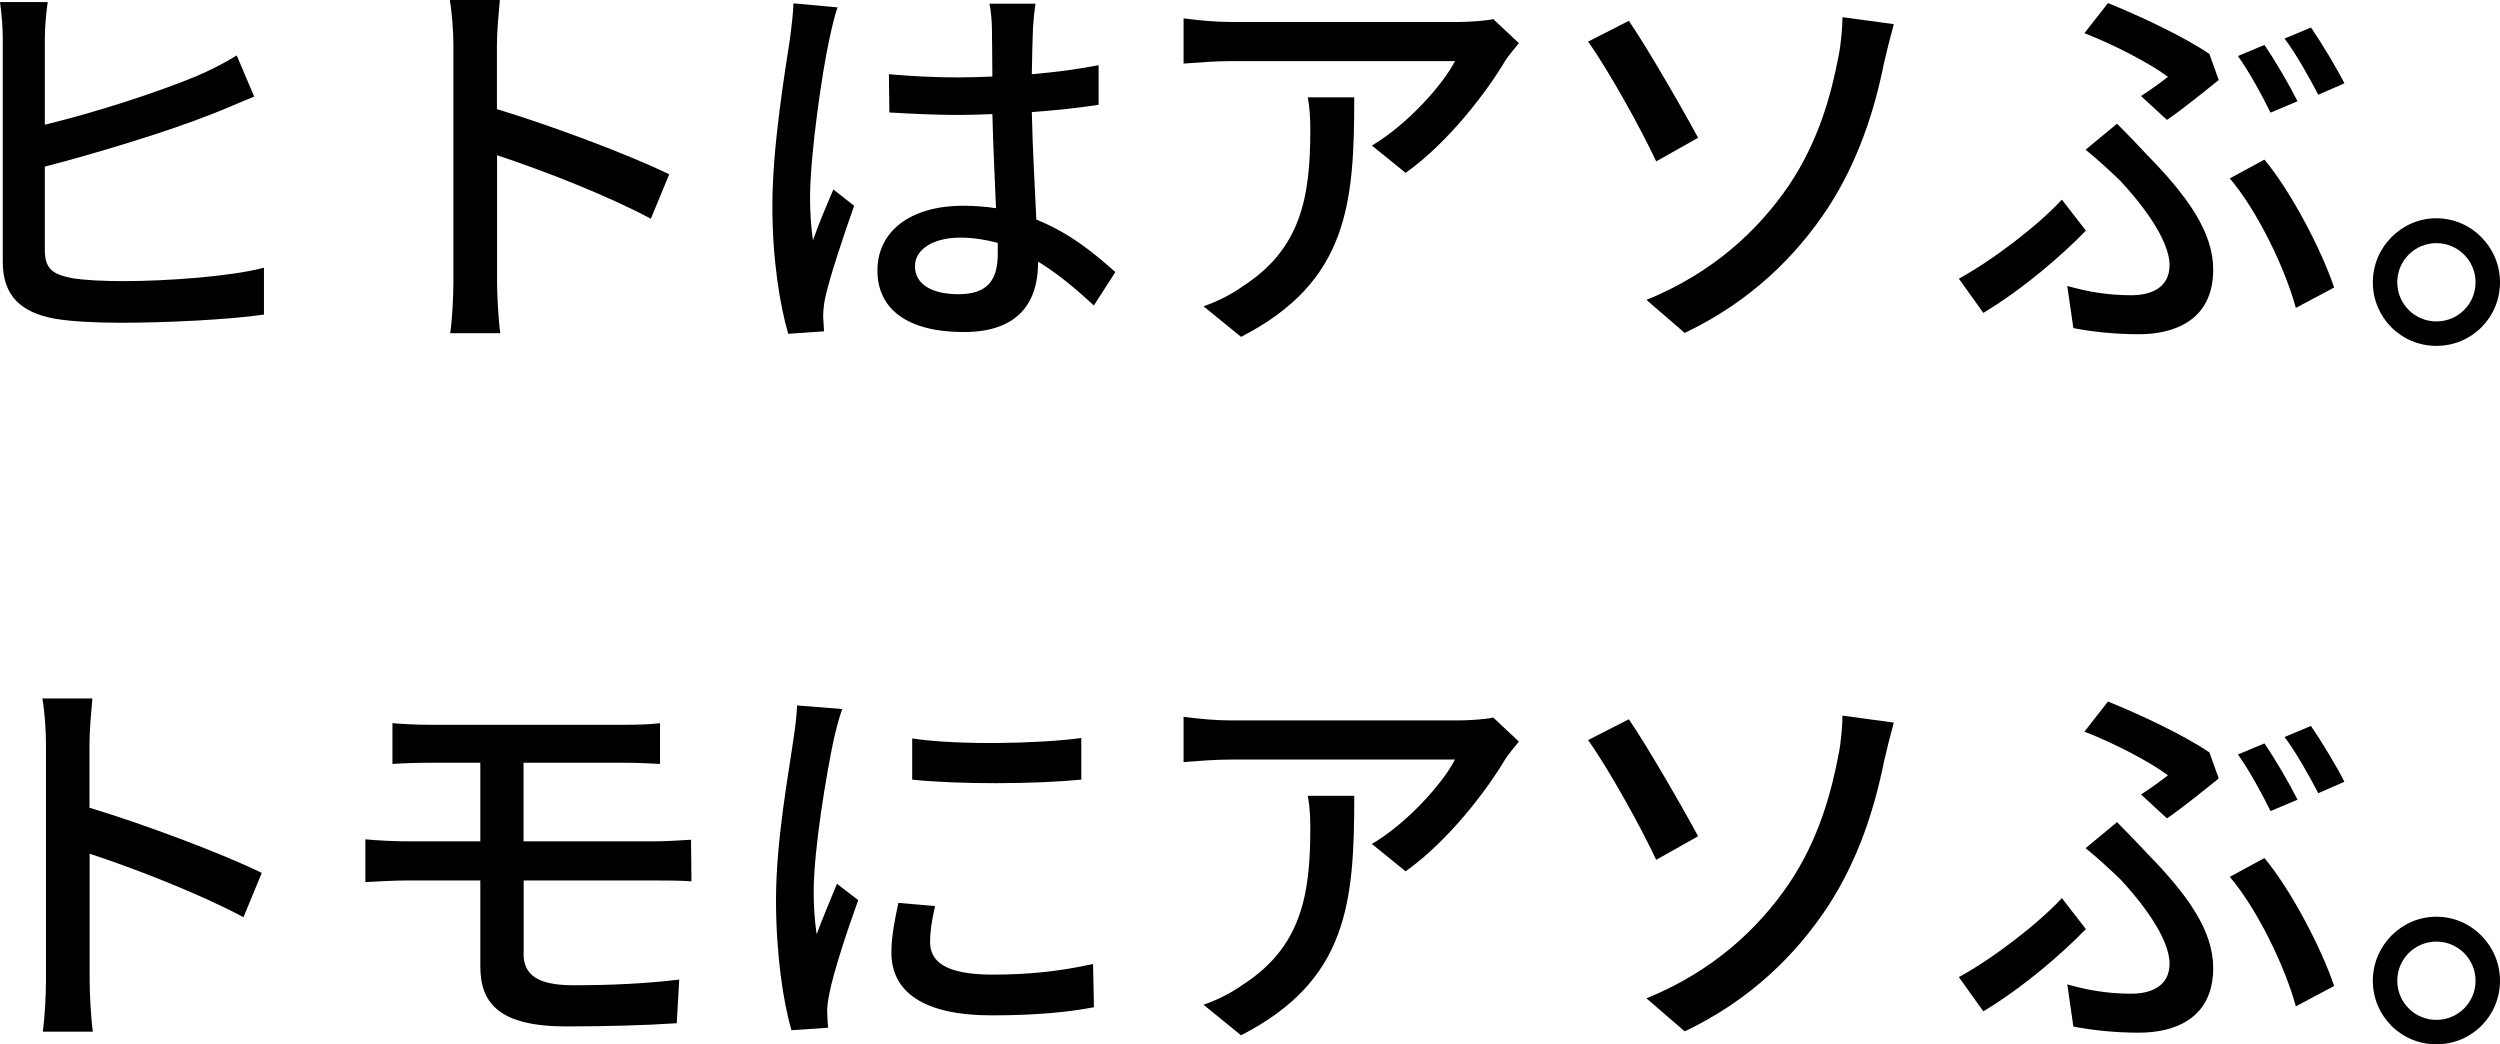
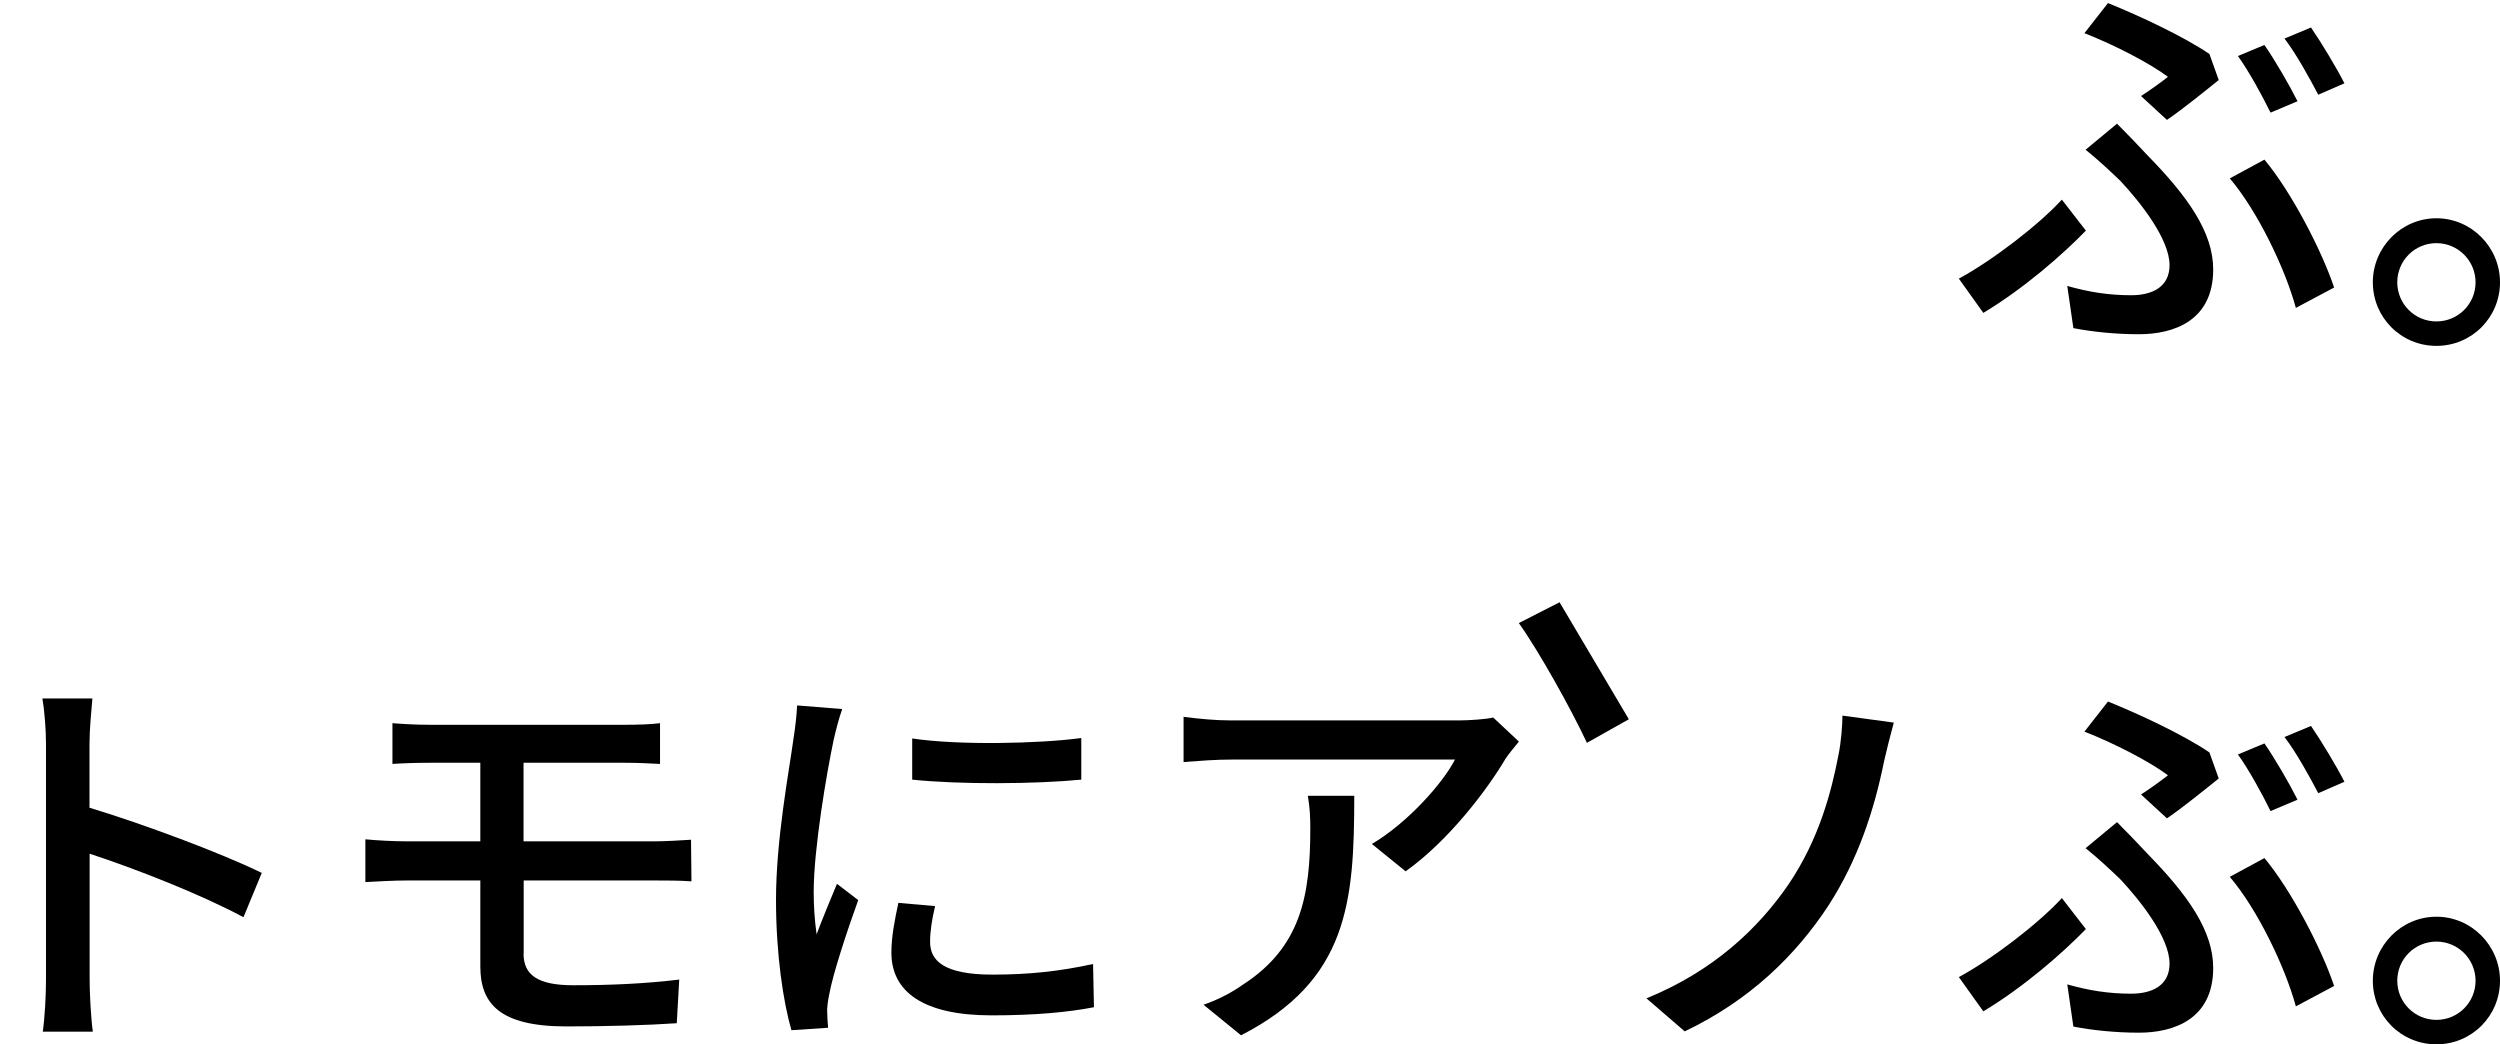
<svg xmlns="http://www.w3.org/2000/svg" id="_レイヤー_2" viewBox="0 0 171.81 71.77">
  <g id="_レイヤー_1-2">
    <g>
-       <path d="M3.08,17.19c0,1.32,.59,1.68,1.9,1.93,.87,.14,2.18,.2,3.5,.2,2.94,0,7.34-.31,9.66-.92v3.22c-2.52,.36-6.75,.56-9.83,.56-1.71,0-3.39-.08-4.56-.28-2.27-.42-3.56-1.54-3.56-3.89V2.69C.2,2.02,.11,.87,0,.14H3.28c-.11,.73-.2,1.76-.2,2.55v5.88c3.36-.81,7.73-2.21,10.47-3.36,.9-.39,1.76-.81,2.72-1.4l1.2,2.83c-.92,.36-2.04,.87-2.91,1.2-3.02,1.2-7.92,2.69-11.48,3.61v5.74Z" />
-       <path d="M44.74,15.04c-2.97-1.6-7.5-3.36-10.58-4.37v8.65c0,.87,.08,2.58,.22,3.58h-3.44c.14-.98,.22-2.49,.22-3.58V3.14c0-.9-.08-2.18-.25-3.14h3.44c-.08,.92-.2,2.16-.2,3.14V7.5c3.7,1.12,9.04,3.11,11.84,4.48l-1.26,3.05Z" />
-       <path d="M57.57,.5c-.2,.48-.45,1.62-.56,2.13-.5,2.24-1.34,8.01-1.34,10.98,0,.98,.06,1.9,.2,2.91,.39-1.15,.98-2.49,1.4-3.5l1.43,1.12c-.73,2.07-1.68,4.9-1.99,6.33-.08,.36-.14,.92-.14,1.26,.03,.28,.03,.7,.06,1.04l-2.46,.17c-.56-1.93-1.09-5.04-1.09-8.79,0-4.14,.9-9.41,1.23-11.62,.08-.7,.2-1.57,.22-2.3l3.05,.28Zm17.61,20.5c-1.29-1.2-2.55-2.24-3.84-3.02v.08c0,2.58-1.23,4.76-5.1,4.76s-5.94-1.57-5.94-4.23,2.21-4.45,5.91-4.45c.78,0,1.54,.06,2.24,.17-.08-1.93-.2-4.31-.25-6.47-.78,.03-1.57,.06-2.35,.06-1.6,0-3.11-.08-4.73-.17l-.03-2.63c1.6,.14,3.14,.22,4.79,.22,.78,0,1.54-.03,2.32-.06,0-1.37-.03-2.55-.03-3.25,0-.48-.06-1.23-.17-1.76h3.16c-.08,.56-.14,1.15-.17,1.71-.03,.7-.06,1.88-.08,3.14,1.62-.14,3.16-.34,4.59-.62v2.72c-1.43,.22-3,.39-4.59,.5,.06,2.77,.22,5.26,.31,7.39,2.3,.92,4.03,2.35,5.43,3.61l-1.48,2.3Zm-6.61-4.31c-.84-.22-1.68-.36-2.58-.36-1.85,0-3.11,.81-3.11,1.96,0,1.29,1.23,1.93,3,1.93,2.04,0,2.69-1.04,2.69-2.77v-.76Z" />
-       <path d="M104.38,2.97c-.25,.31-.7,.84-.92,1.18-1.2,2.04-3.86,5.6-6.86,7.73l-2.32-1.88c2.44-1.43,4.9-4.2,5.71-5.8h-15.37c-1.09,0-2.07,.08-3.28,.17V1.26c1.04,.14,2.18,.25,3.28,.25h15.65c.64,0,1.9-.08,2.35-.2l1.76,1.65Zm-11.31,3.72c0,7.31-.42,12.68-7.78,16.46l-2.58-2.1c.81-.28,1.79-.73,2.69-1.37,4-2.58,4.65-6.1,4.65-10.75,0-.76-.03-1.43-.17-2.24h3.19Z" />
-       <path d="M111.94,1.43c1.29,1.88,3.75,6.16,4.76,8.04l-2.88,1.62c-1.06-2.27-3.28-6.27-4.68-8.23l2.8-1.43Zm10.98,11.34c2.1-3.11,2.94-6.36,3.42-8.85,.2-.95,.28-2.16,.28-2.74l3.53,.48c-.25,.9-.53,2.04-.67,2.66-.67,3.33-1.79,6.78-3.84,9.94-2.21,3.36-5.35,6.47-9.86,8.62l-2.63-2.27c4.62-1.88,7.7-4.82,9.77-7.84Z" />
      <path d="M136.3,21.5l-1.68-2.35c2.32-1.26,5.46-3.67,7.08-5.43l1.65,2.13c-1.6,1.65-4.26,3.98-7.06,5.66Zm5.77-1.85c1.48,.42,2.83,.64,4.4,.64,1.34,0,2.63-.5,2.63-2.07,0-1.79-2.02-4.34-3.39-5.8-.67-.64-1.54-1.46-2.38-2.13l2.16-1.79c.73,.73,1.43,1.46,2.1,2.18,2.77,2.83,4.51,5.29,4.51,7.84,0,3.53-2.72,4.45-5.1,4.45-1.65,0-3.22-.17-4.51-.42l-.42-2.91Zm5.07-13.05c.7-.45,1.46-1.01,1.85-1.32-1.23-.92-3.64-2.18-5.74-3l1.62-2.07c2.21,.9,5.21,2.3,6.97,3.5l.64,1.79c-.7,.56-2.49,2.02-3.56,2.74l-1.79-1.65Zm10.64,14.56c-.73-2.69-2.63-6.66-4.54-8.9l2.38-1.29c1.85,2.21,3.95,6.27,4.79,8.79l-2.63,1.4Zm.11-14.2l-1.85,.78c-.56-1.15-1.48-2.83-2.24-3.89l1.82-.76c.7,1.01,1.71,2.74,2.27,3.86Zm3.22-1.23l-1.79,.78c-.62-1.18-1.51-2.8-2.32-3.86l1.82-.76c.73,1.06,1.79,2.83,2.3,3.84Z" />
      <path d="M171.81,19.4c0,2.41-1.93,4.37-4.37,4.37s-4.37-1.96-4.37-4.37,1.96-4.4,4.37-4.4,4.37,1.99,4.37,4.4Zm-1.68,0c0-1.48-1.2-2.69-2.69-2.69s-2.69,1.2-2.69,2.69,1.2,2.69,2.69,2.69,2.69-1.2,2.69-2.69Z" />
      <path d="M16.74,63.04c-2.97-1.6-7.5-3.36-10.58-4.37v8.65c0,.87,.08,2.58,.22,3.58H2.94c.14-.98,.22-2.49,.22-3.58v-16.18c0-.9-.08-2.18-.25-3.14h3.44c-.08,.92-.2,2.16-.2,3.14v4.37c3.7,1.12,9.04,3.11,11.84,4.48l-1.26,3.05Z" />
      <path d="M35.98,65.53c0,1.48,.98,2.18,3.42,2.18,2.58,0,4.96-.11,7.28-.39l-.17,3c-2.04,.14-4.93,.22-7.59,.22-4.62,0-5.91-1.6-5.91-4.12v-5.91h-5.07c-.76,0-2.02,.06-2.83,.11v-2.94c.78,.08,2.02,.14,2.83,.14h5.07v-5.4h-3.44c-.98,0-1.82,.03-2.6,.08v-2.8c.78,.06,1.62,.11,2.6,.11h13.38c.92,0,1.76-.03,2.41-.11v2.8c-.7-.03-1.4-.08-2.41-.08h-6.97v5.4h9.02c.59,0,1.82-.06,2.49-.11l.03,2.86c-.73-.06-1.85-.06-2.46-.06h-9.07v5.01Z" />
      <path d="M57.88,48.73c-.2,.53-.48,1.62-.59,2.13-.48,2.27-1.37,7.48-1.37,10.44,0,.98,.06,1.9,.2,2.91,.42-1.12,.98-2.46,1.4-3.47l1.46,1.12c-.76,2.1-1.74,5.07-1.99,6.47-.08,.36-.17,.95-.14,1.26,0,.28,.03,.7,.06,1.04l-2.52,.17c-.56-1.93-1.06-5.21-1.06-8.96,0-4.14,.9-8.85,1.2-11.06,.11-.7,.22-1.57,.25-2.3l3.11,.25Zm6.38,13.55c-.22,.95-.34,1.71-.34,2.46,0,1.26,.92,2.24,4.28,2.24,2.49,0,4.59-.22,6.92-.73l.06,2.97c-1.74,.34-4.03,.56-7.03,.56-4.7,0-6.89-1.62-6.89-4.31,0-1.09,.22-2.21,.48-3.42l2.52,.22Zm10.05-11.56v2.86c-3.16,.31-8.4,.34-11.62,0v-2.83c3.16,.48,8.74,.36,11.62-.03Z" />
      <path d="M104.38,50.97c-.25,.31-.7,.84-.92,1.18-1.2,2.04-3.86,5.6-6.86,7.73l-2.32-1.88c2.44-1.43,4.9-4.2,5.71-5.8h-15.37c-1.09,0-2.07,.08-3.28,.17v-3.11c1.04,.14,2.18,.25,3.28,.25h15.65c.64,0,1.9-.08,2.35-.2l1.76,1.65Zm-11.31,3.72c0,7.31-.42,12.68-7.78,16.46l-2.58-2.1c.81-.28,1.79-.73,2.69-1.37,4-2.58,4.65-6.1,4.65-10.75,0-.76-.03-1.43-.17-2.24h3.19Z" />
-       <path d="M111.94,49.43c1.29,1.88,3.75,6.16,4.76,8.04l-2.88,1.62c-1.06-2.27-3.28-6.27-4.68-8.23l2.8-1.43Zm10.98,11.34c2.1-3.11,2.94-6.36,3.42-8.85,.2-.95,.28-2.16,.28-2.74l3.53,.48c-.25,.9-.53,2.04-.67,2.66-.67,3.33-1.79,6.78-3.84,9.94-2.21,3.36-5.35,6.47-9.86,8.62l-2.63-2.27c4.62-1.88,7.7-4.82,9.77-7.84Z" />
+       <path d="M111.94,49.43l-2.88,1.62c-1.06-2.27-3.28-6.27-4.68-8.23l2.8-1.43Zm10.98,11.34c2.1-3.11,2.94-6.36,3.42-8.85,.2-.95,.28-2.16,.28-2.74l3.53,.48c-.25,.9-.53,2.04-.67,2.66-.67,3.33-1.79,6.78-3.84,9.94-2.21,3.36-5.35,6.47-9.86,8.62l-2.63-2.27c4.62-1.88,7.7-4.82,9.77-7.84Z" />
      <path d="M136.3,69.5l-1.68-2.35c2.32-1.26,5.46-3.67,7.08-5.43l1.65,2.13c-1.6,1.65-4.26,3.98-7.06,5.66Zm5.77-1.85c1.48,.42,2.83,.64,4.4,.64,1.34,0,2.63-.5,2.63-2.07,0-1.79-2.02-4.34-3.39-5.8-.67-.64-1.54-1.46-2.38-2.13l2.16-1.79c.73,.73,1.43,1.46,2.1,2.18,2.77,2.83,4.51,5.29,4.51,7.84,0,3.53-2.72,4.45-5.1,4.45-1.65,0-3.22-.17-4.51-.42l-.42-2.91Zm5.07-13.05c.7-.45,1.46-1.01,1.85-1.32-1.23-.92-3.64-2.18-5.74-3l1.62-2.07c2.21,.9,5.21,2.3,6.97,3.5l.64,1.79c-.7,.56-2.49,2.02-3.56,2.74l-1.79-1.65Zm10.64,14.56c-.73-2.69-2.63-6.66-4.54-8.9l2.38-1.29c1.85,2.21,3.95,6.27,4.79,8.79l-2.63,1.4Zm.11-14.2l-1.85,.78c-.56-1.15-1.48-2.83-2.24-3.89l1.82-.76c.7,1.01,1.71,2.74,2.27,3.86Zm3.22-1.23l-1.79,.78c-.62-1.18-1.51-2.8-2.32-3.86l1.82-.76c.73,1.06,1.79,2.83,2.3,3.84Z" />
      <path d="M171.81,67.4c0,2.41-1.93,4.37-4.37,4.37s-4.37-1.96-4.37-4.37,1.96-4.4,4.37-4.4,4.37,1.99,4.37,4.4Zm-1.68,0c0-1.48-1.2-2.69-2.69-2.69s-2.69,1.2-2.69,2.69,1.2,2.69,2.69,2.69,2.69-1.2,2.69-2.69Z" />
    </g>
  </g>
</svg>